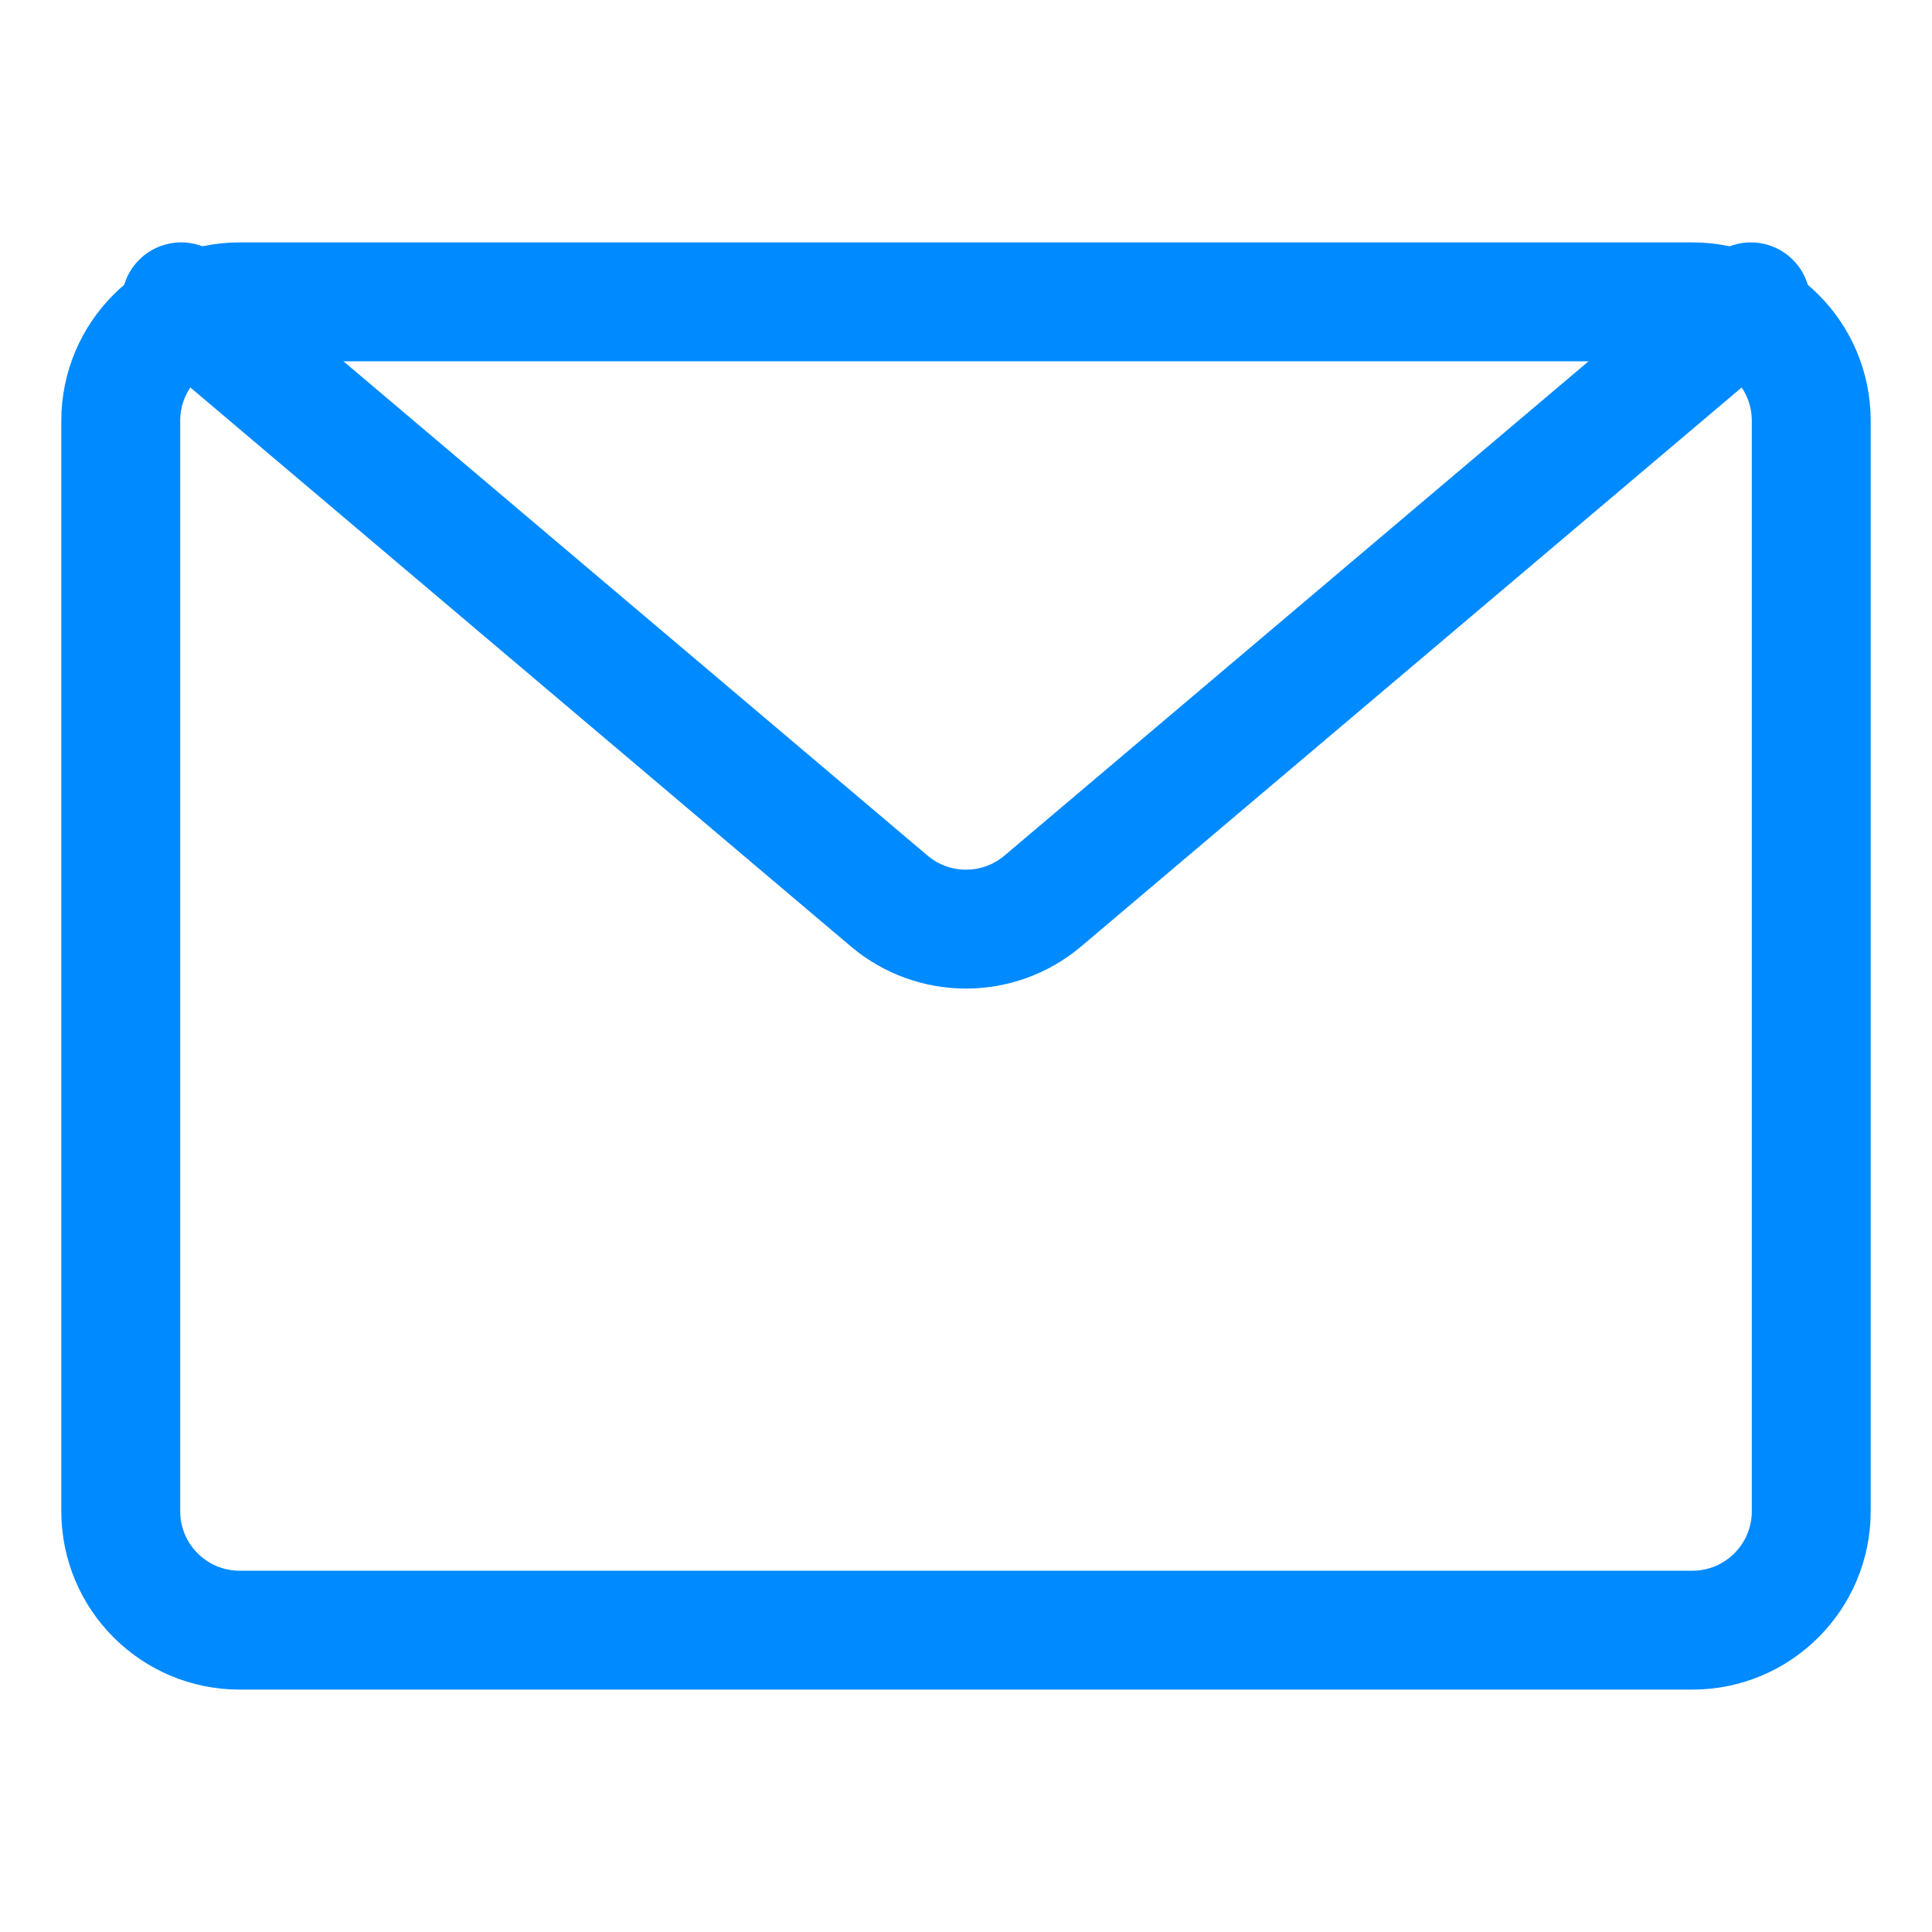
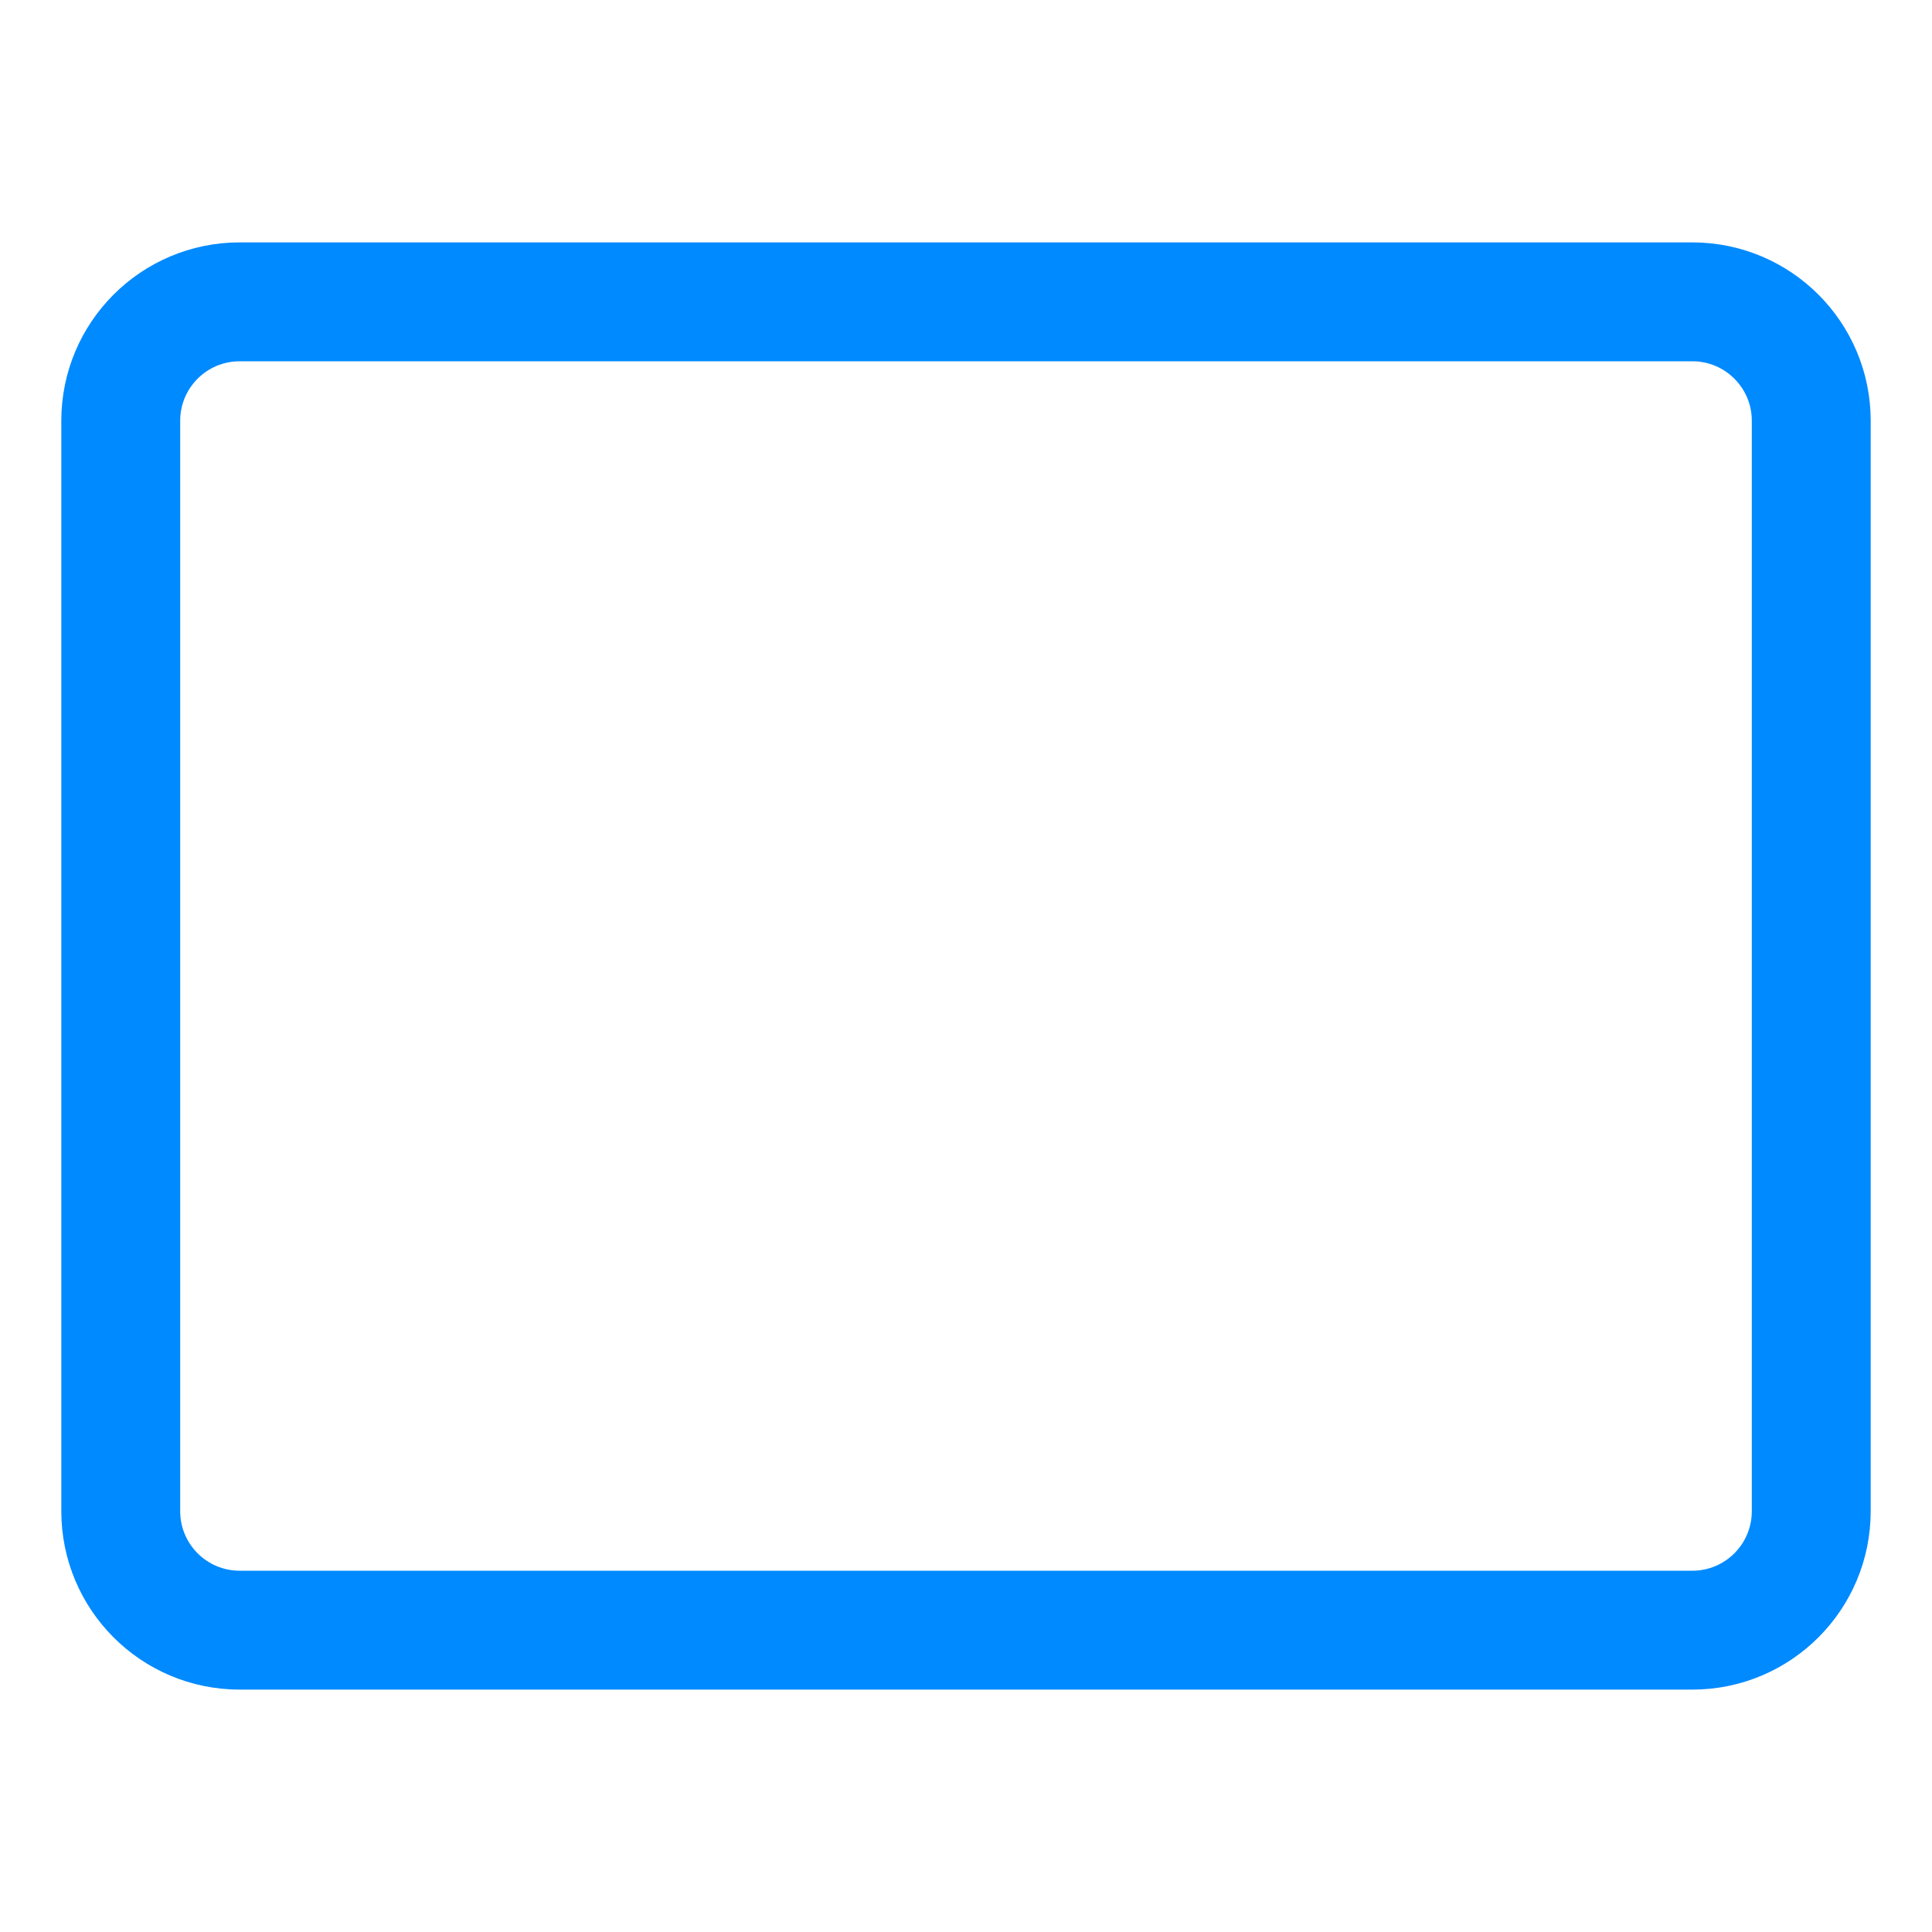
<svg xmlns="http://www.w3.org/2000/svg" width="26px" height="26px" viewBox="0 0 26 26" version="1.1">
  <g id="Contact" stroke="none" stroke-width="1" fill="none" fill-rule="evenodd">
    <g id="Services----Contact-us" transform="translate(-235, -904)">
      <g id="Map-block" transform="translate(228, 588)">
        <g id="Group" transform="translate(0, 117)">
          <g id="Mail" transform="translate(7, 199)">
            <rect id="Rectangle" x="0" y="0" width="26" height="26" />
            <path d="M3.225,4.062 L22.775,4.062 C23.659,4.062 24.375,4.779 24.375,5.662 L24.375,20.337 C24.375,21.221 23.659,21.938 22.775,21.938 L3.225,21.938 C2.341,21.938 1.625,21.221 1.625,20.337 L1.625,5.662 C1.625,4.779 2.341,4.062 3.225,4.062 Z" id="Stroke" stroke="#008AFF" stroke-width="1.6" stroke-linecap="round" stroke-linejoin="round" />
-             <path d="M23.562,4.062 L14.034,12.125 C13.437,12.63 12.563,12.63 11.966,12.125 L2.438,4.062 L2.438,4.062" id="Stroke" stroke="#008AFF" stroke-width="1.6" stroke-linecap="round" stroke-linejoin="round" />
          </g>
        </g>
      </g>
    </g>
  </g>
</svg>